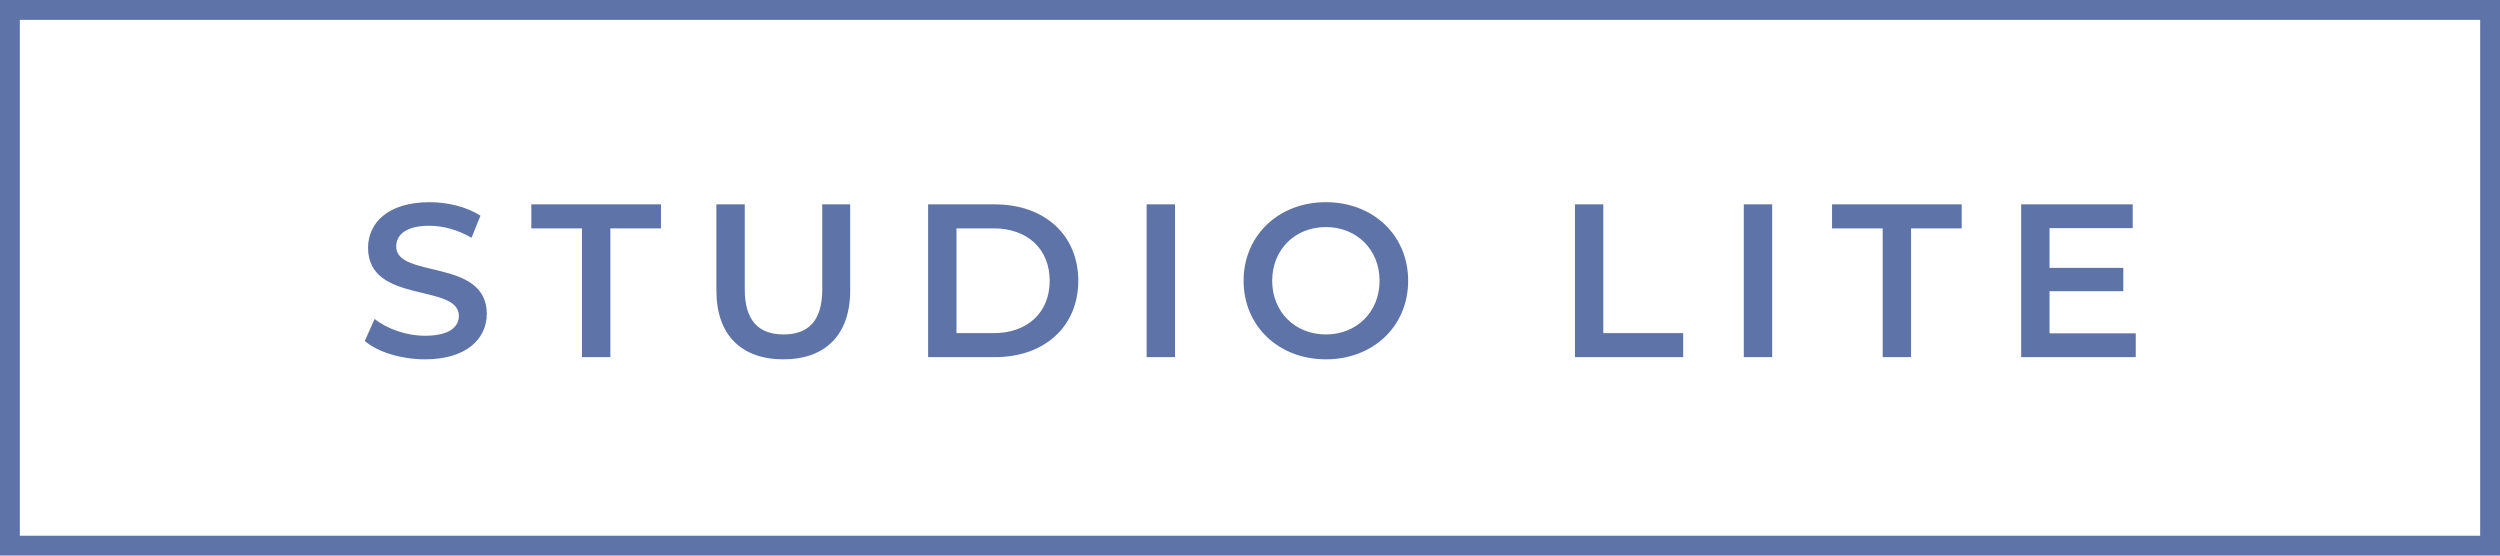
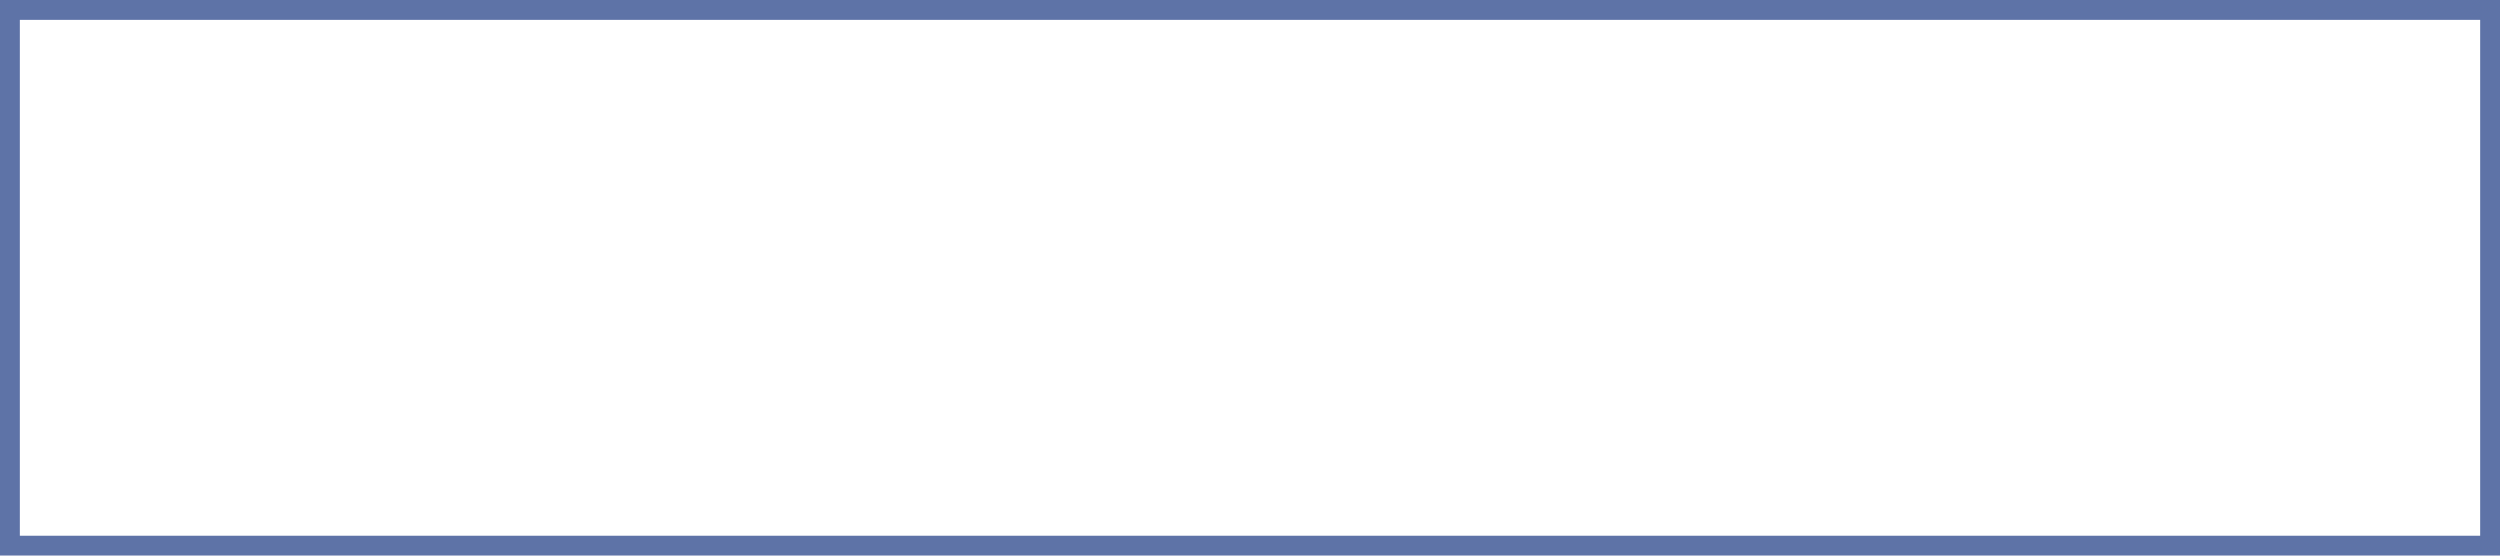
<svg xmlns="http://www.w3.org/2000/svg" width="126" height="28" viewBox="0 0 126 28" fill="none">
-   <path d="M21.421 18.11C23.533 18.11 24.534 17.054 24.534 15.822C24.534 12.995 19.969 14.062 19.969 12.423C19.969 11.84 20.453 11.378 21.641 11.378C22.312 11.378 23.071 11.576 23.764 11.983L24.215 10.872C23.544 10.432 22.576 10.19 21.652 10.19C19.54 10.19 18.55 11.246 18.55 12.489C18.55 15.349 23.126 14.26 23.126 15.921C23.126 16.493 22.62 16.922 21.421 16.922C20.475 16.922 19.496 16.57 18.88 16.075L18.385 17.186C19.023 17.736 20.222 18.11 21.421 18.11ZM29.331 18H30.762V11.51H33.313V10.3H26.779V11.51H29.331V18ZM39.483 18.11C41.584 18.11 42.849 16.889 42.849 14.645V10.3H41.441V14.59C41.441 16.174 40.737 16.856 39.494 16.856C38.251 16.856 37.536 16.174 37.536 14.59V10.3H36.106V14.645C36.106 16.889 37.371 18.11 39.483 18.11ZM46.777 18H50.143C52.64 18 54.345 16.46 54.345 14.15C54.345 11.84 52.64 10.3 50.143 10.3H46.777V18ZM48.207 16.79V11.51H50.077C51.793 11.51 52.904 12.555 52.904 14.15C52.904 15.745 51.793 16.79 50.077 16.79H48.207ZM57.79 18H59.22V10.3H57.79V18ZM66.824 18.11C69.211 18.11 70.971 16.438 70.971 14.15C70.971 11.862 69.211 10.19 66.824 10.19C64.437 10.19 62.677 11.873 62.677 14.15C62.677 16.427 64.437 18.11 66.824 18.11ZM66.824 16.856C65.273 16.856 64.118 15.723 64.118 14.15C64.118 12.577 65.273 11.444 66.824 11.444C68.375 11.444 69.53 12.577 69.53 14.15C69.53 15.723 68.375 16.856 66.824 16.856ZM79.377 18H84.833V16.79H80.807V10.3H79.377V18ZM87.887 18H89.317V10.3H87.887V18ZM94.887 18H96.317V11.51H98.869V10.3H92.335V11.51H94.887V18ZM103.297 16.801V14.678H107.015V13.501H103.297V11.499H107.488V10.3H101.867V18H107.642V16.801H103.297Z" fill="#365091" fill-opacity="0.8" />
  <rect x="0.5" y="0.5" width="125" height="27" stroke="#365091" stroke-opacity="0.8" />
</svg>